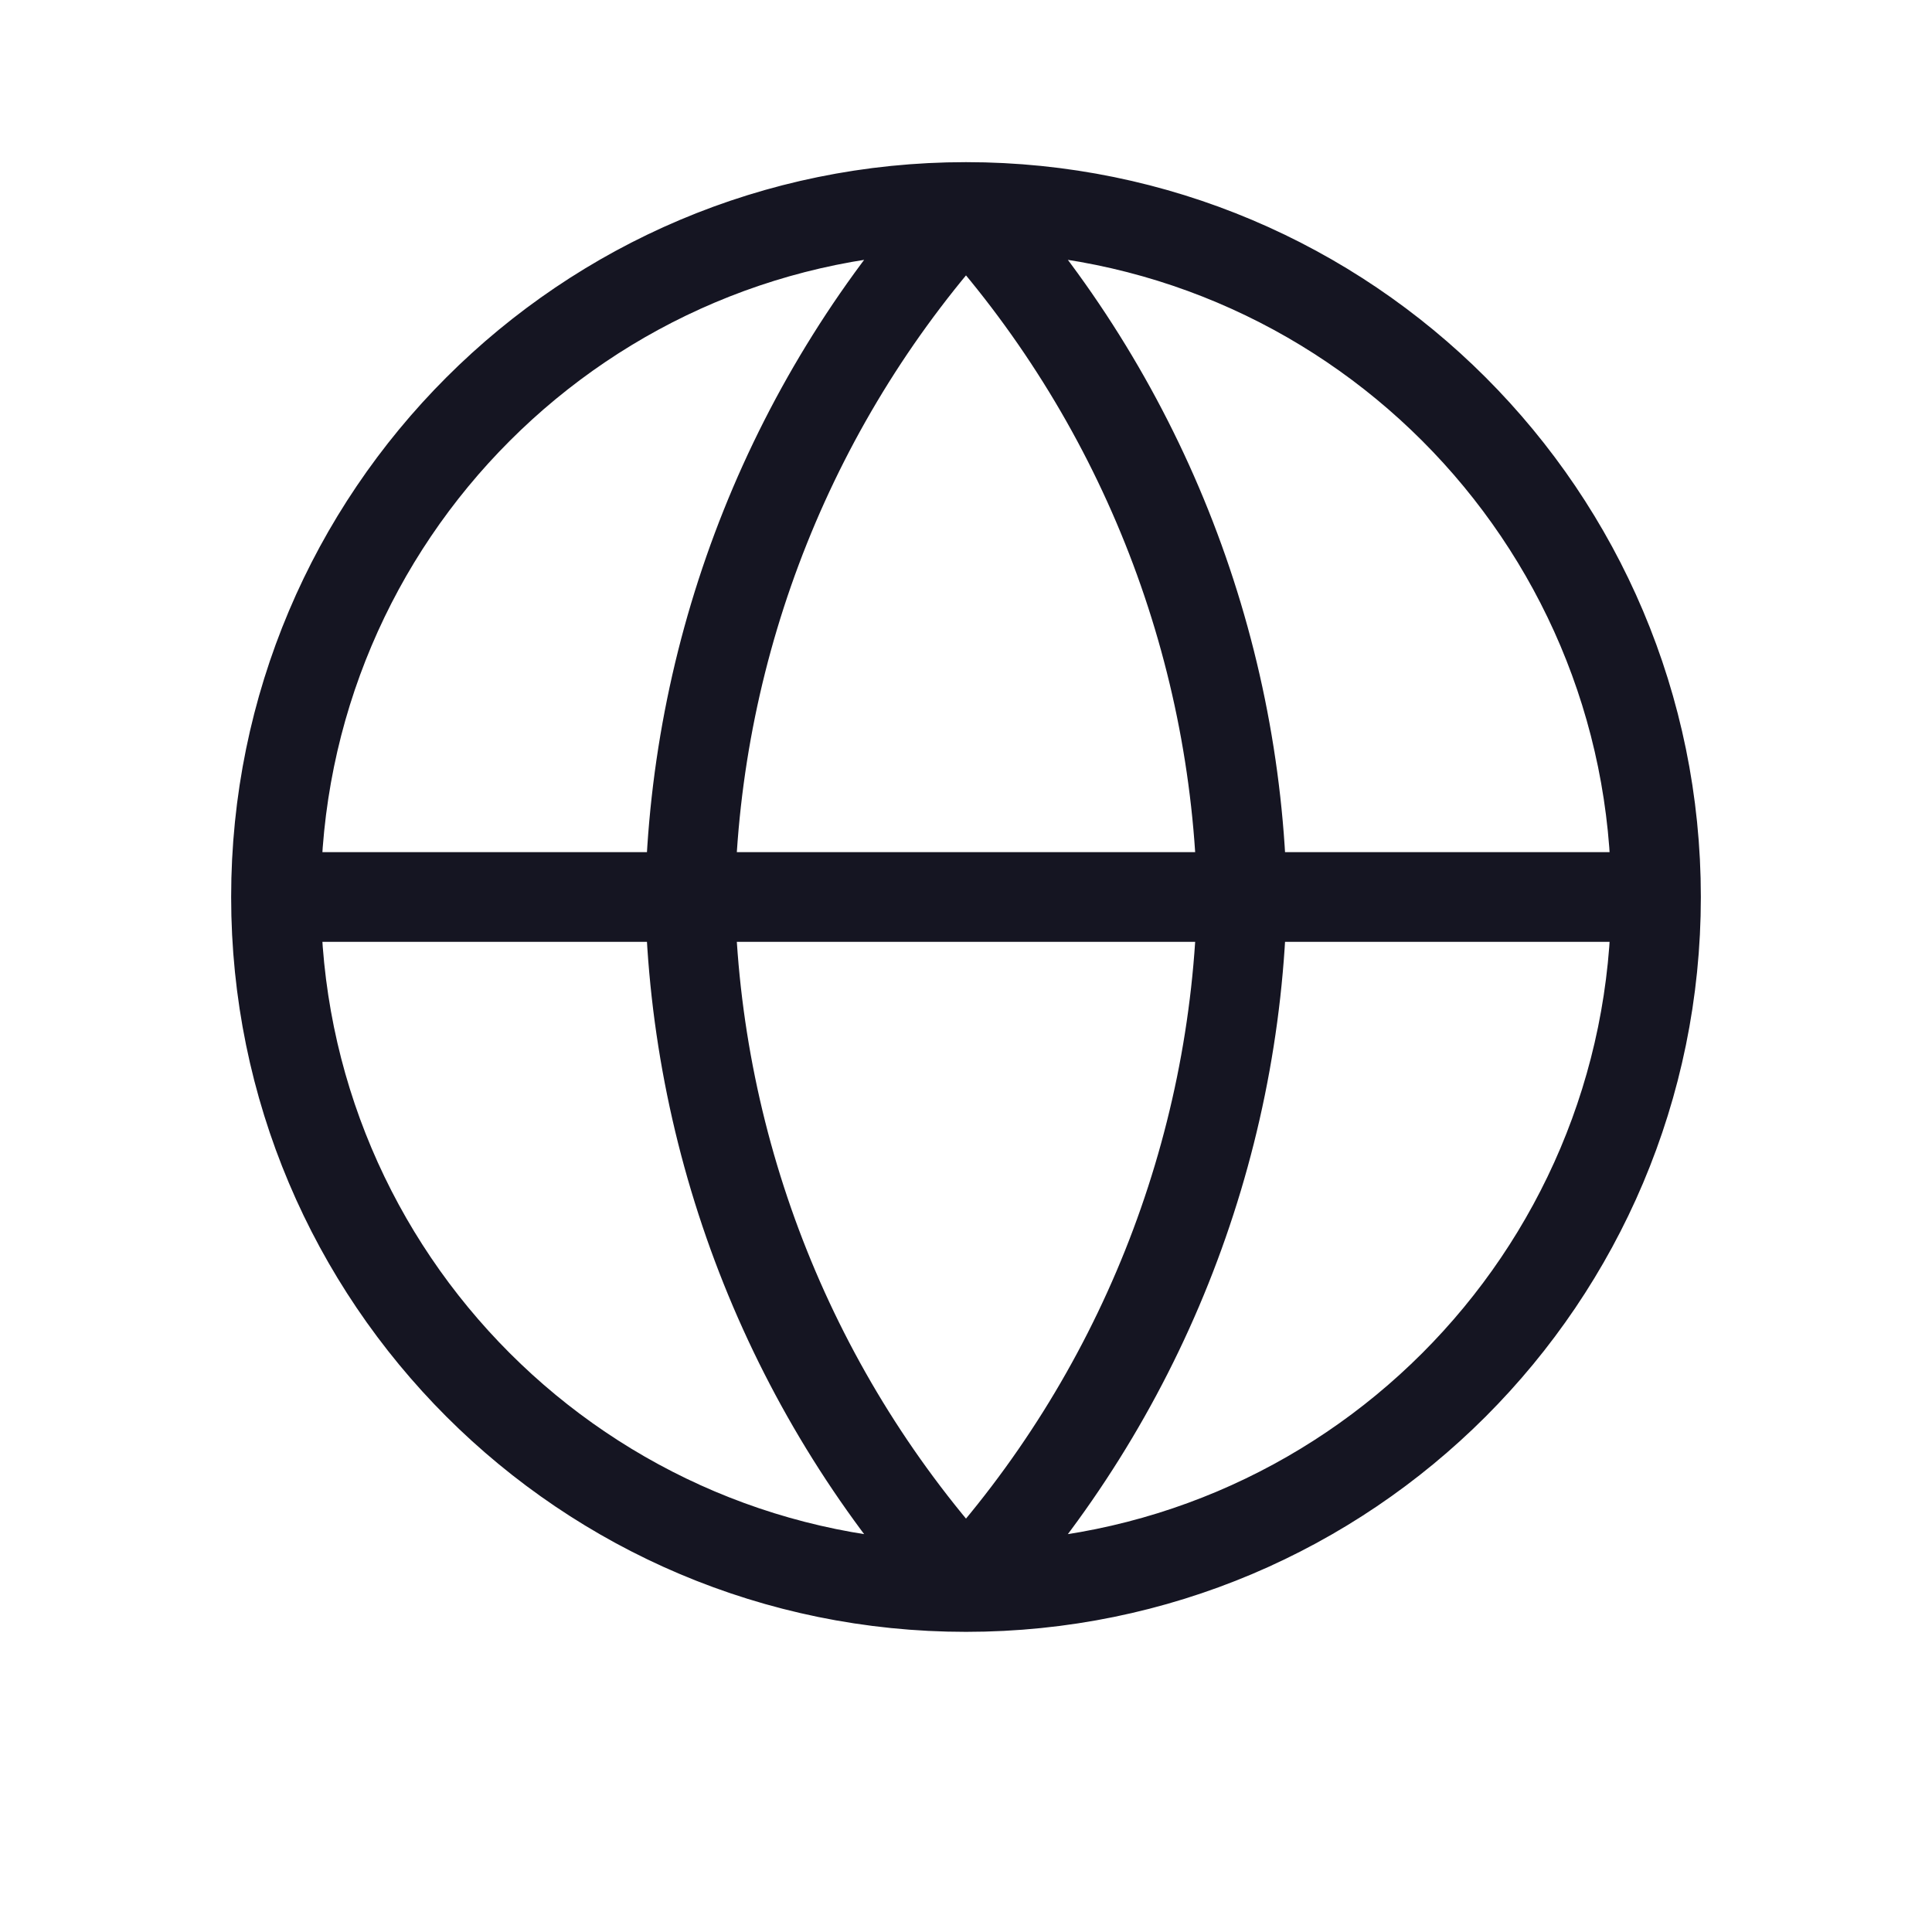
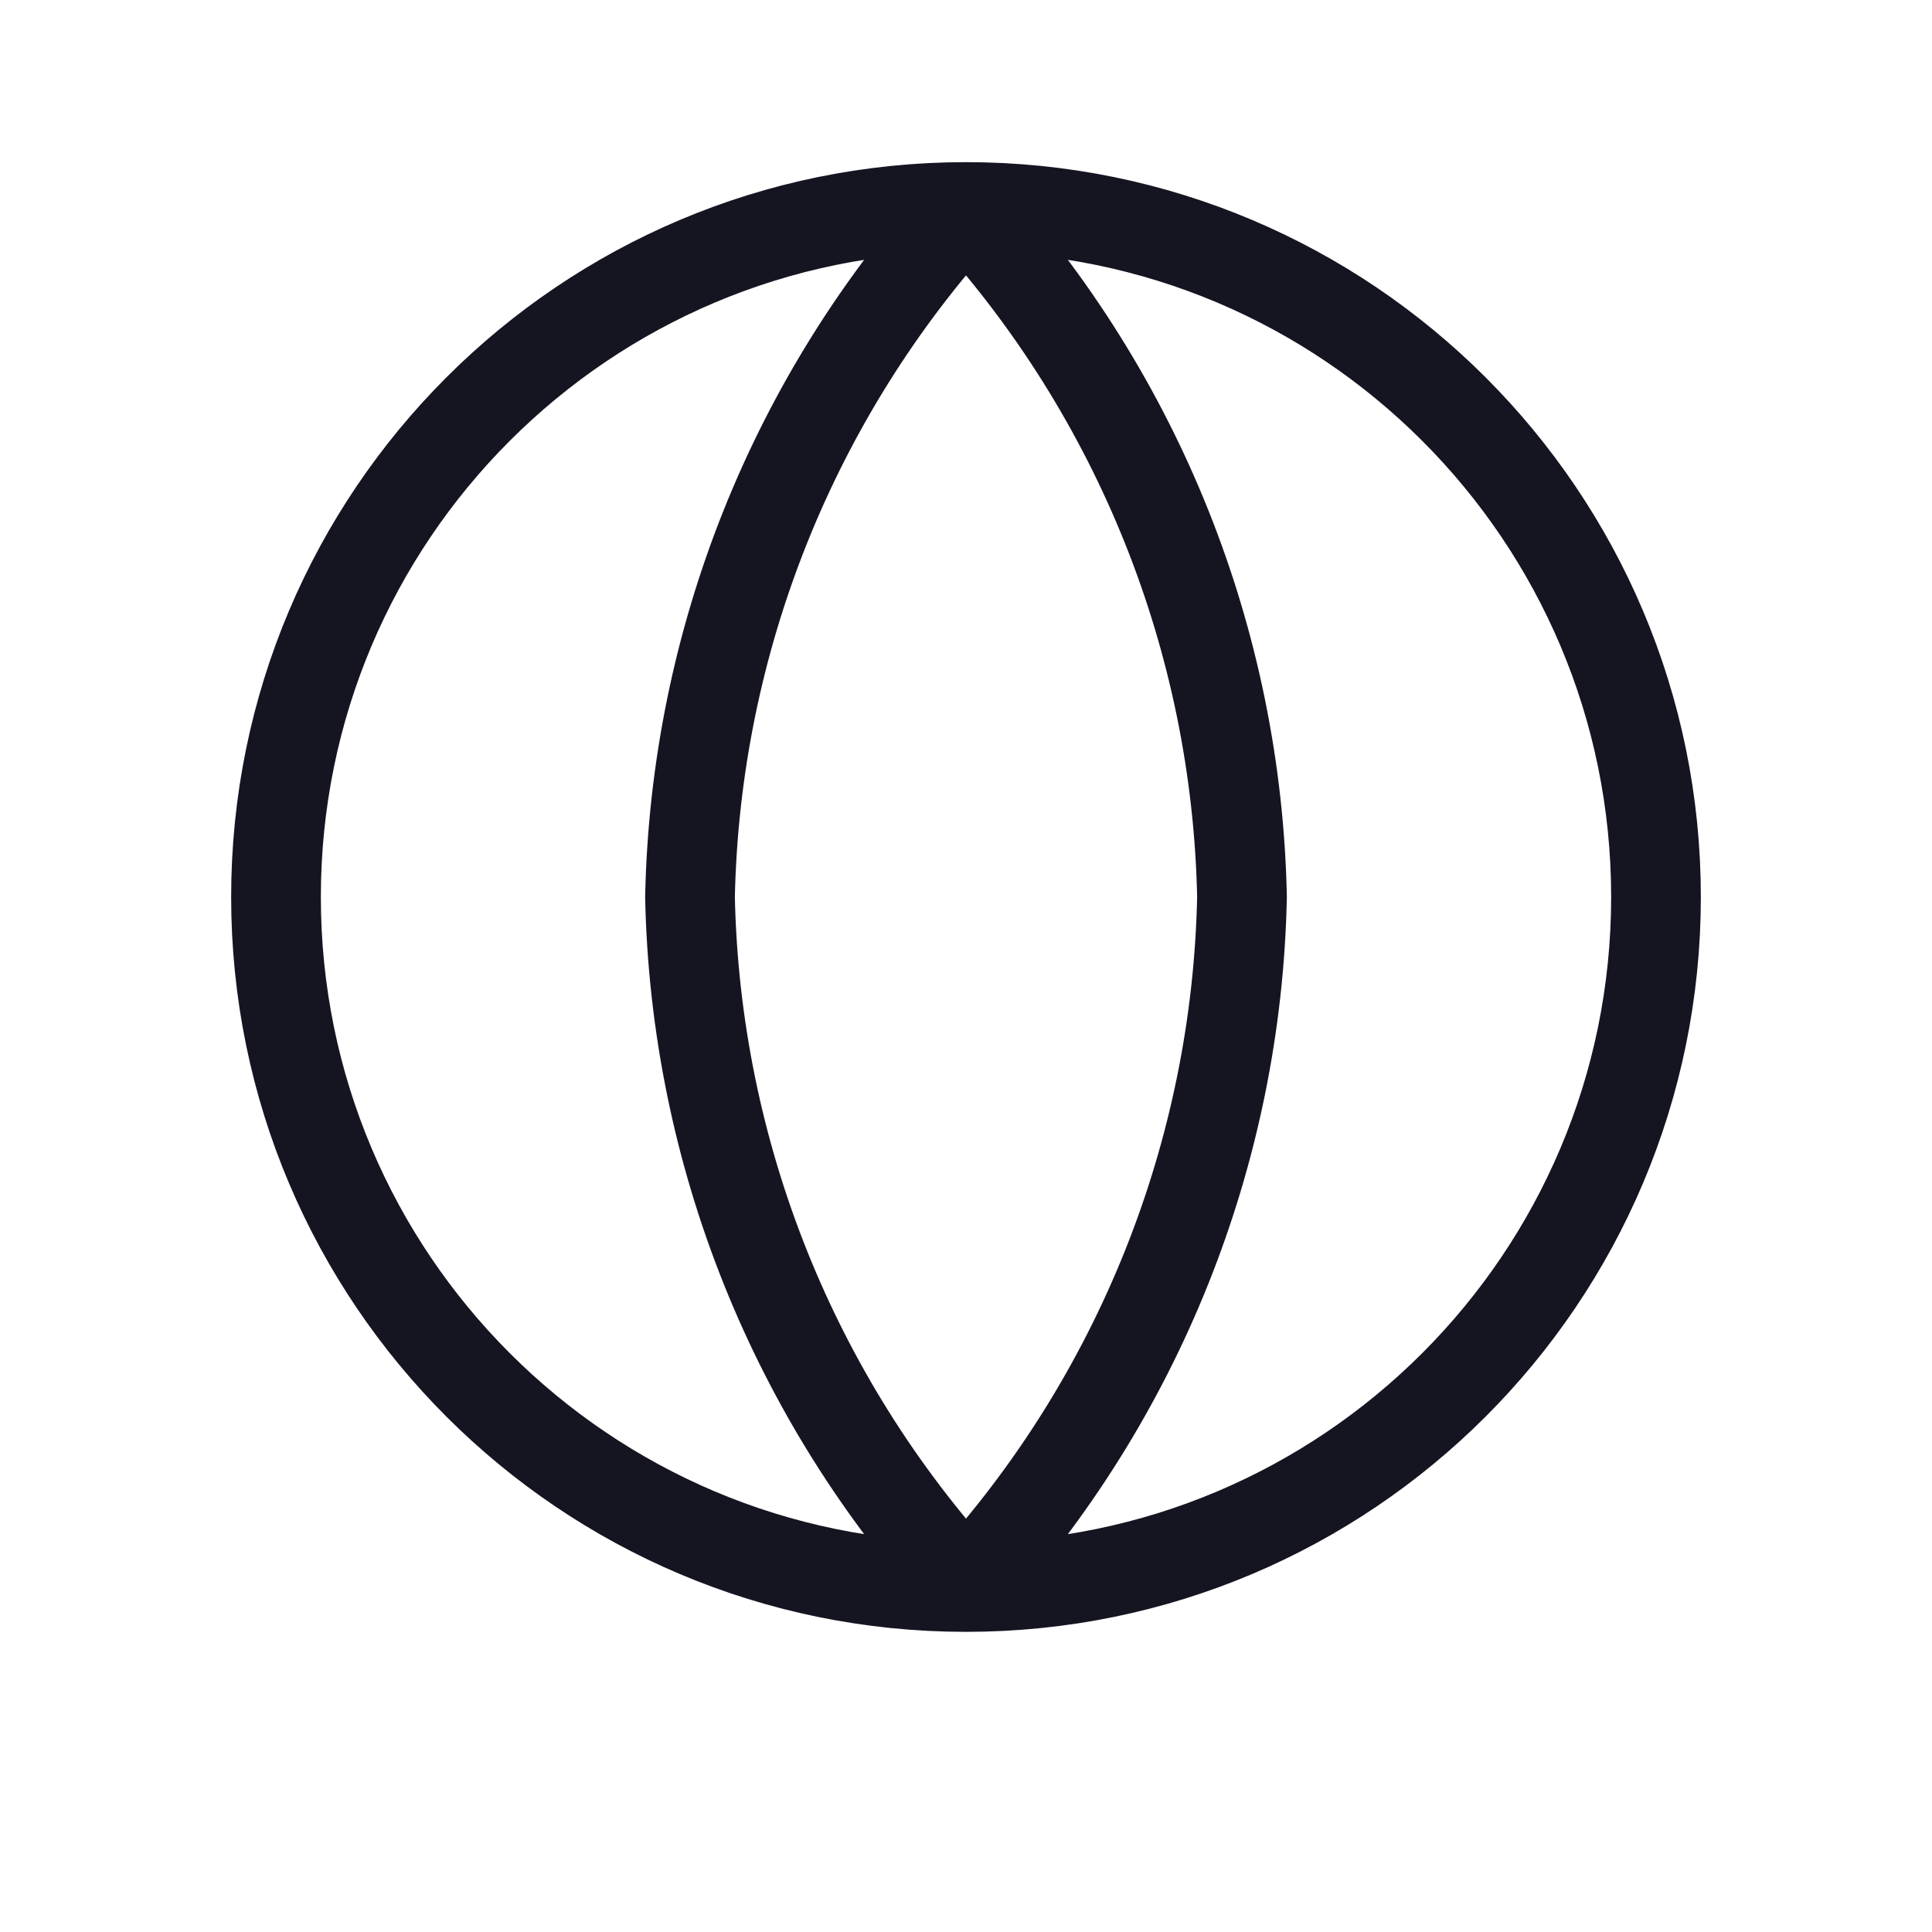
<svg xmlns="http://www.w3.org/2000/svg" width="28" height="28" viewBox="0 0 28 28" fill="none">
  <g id="Popular/globe">
-     <path id="Vector" d="M24 13C24 18.523 19.523 23 14 23M24 13C24 7.477 19.523 3 14 3M24 13H4M14 23C8.477 23 4 18.523 4 13M14 23C16.501 20.262 17.923 16.708 18 13C17.923 9.292 16.501 5.738 14 3M14 23C11.499 20.262 10.077 16.708 10 13C10.077 9.292 11.499 5.738 14 3M4 13C4 7.477 8.477 3 14 3" stroke="#151522" stroke-width="1.3" stroke-linecap="round" stroke-linejoin="round" />
+     <path id="Vector" d="M24 13C24 18.523 19.523 23 14 23M24 13C24 7.477 19.523 3 14 3M24 13M14 23C8.477 23 4 18.523 4 13M14 23C16.501 20.262 17.923 16.708 18 13C17.923 9.292 16.501 5.738 14 3M14 23C11.499 20.262 10.077 16.708 10 13C10.077 9.292 11.499 5.738 14 3M4 13C4 7.477 8.477 3 14 3" stroke="#151522" stroke-width="1.3" stroke-linecap="round" stroke-linejoin="round" />
  </g>
</svg>